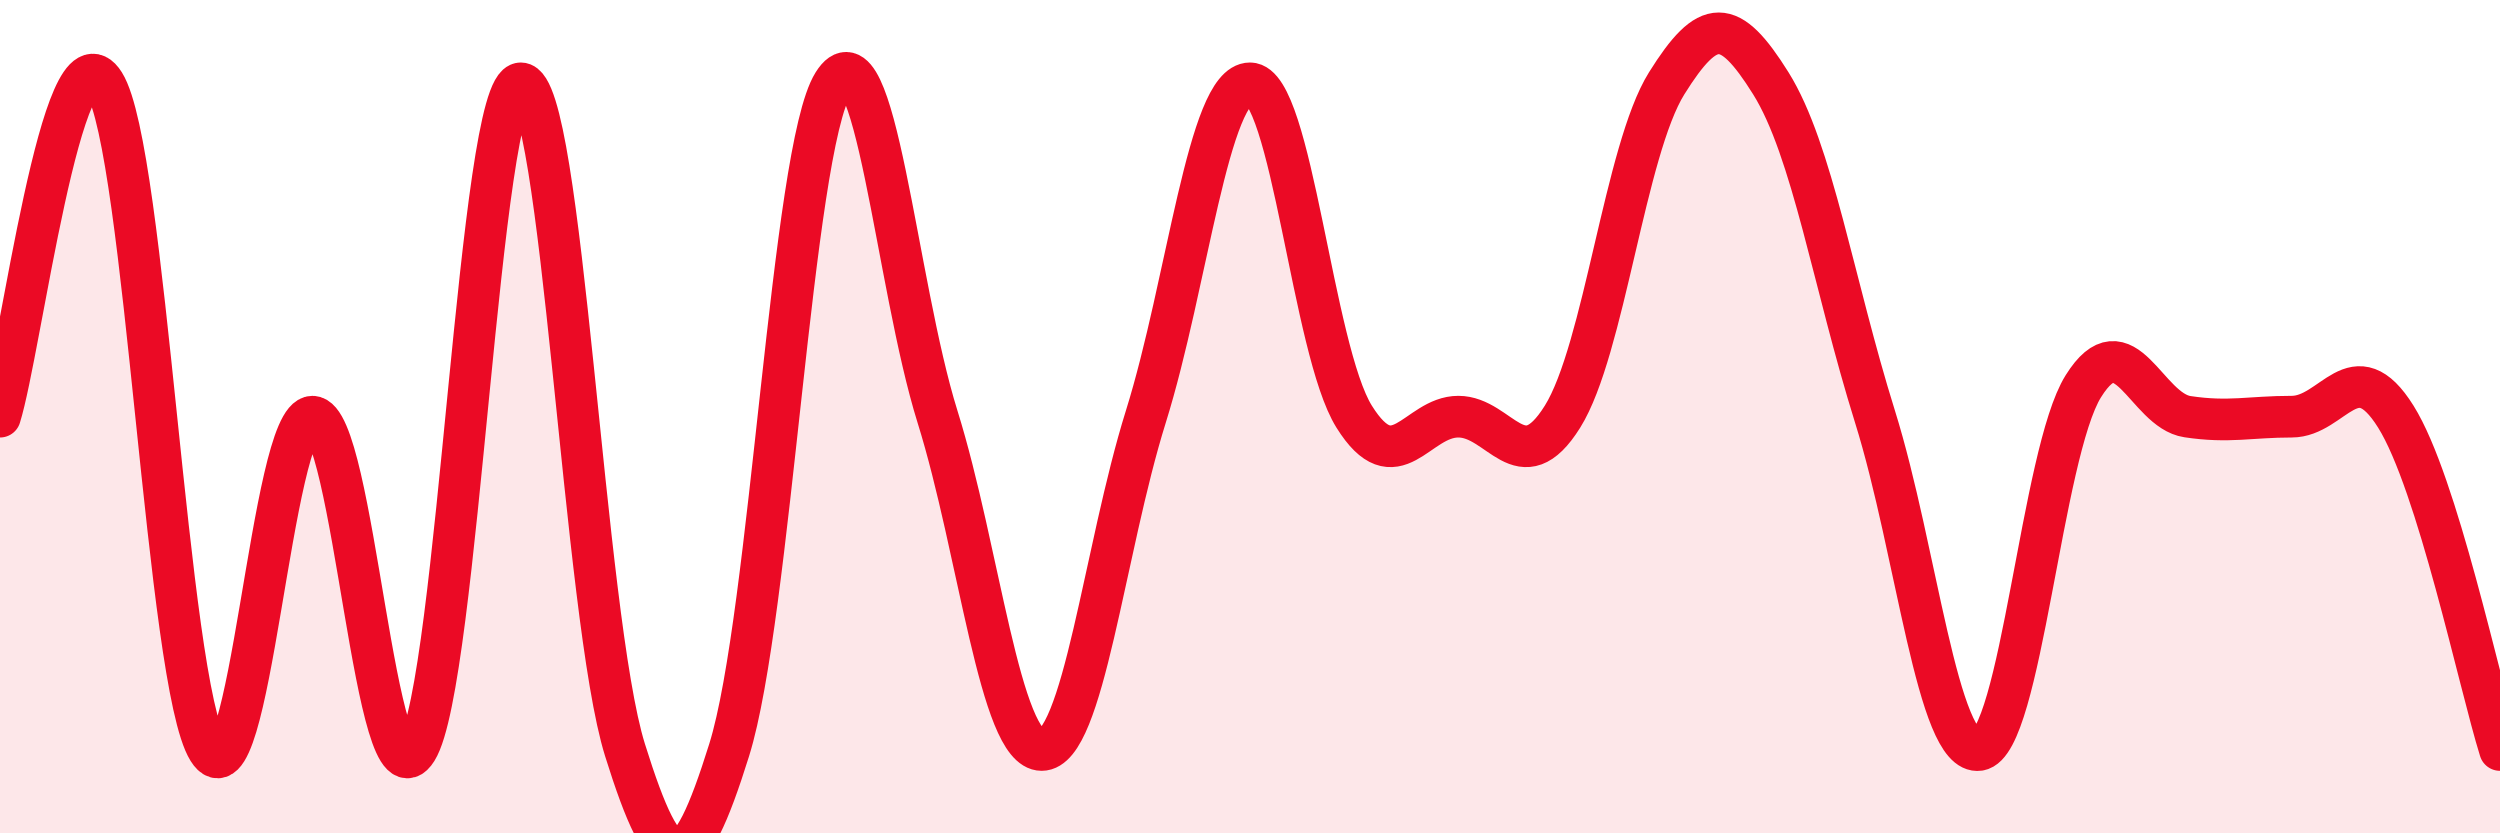
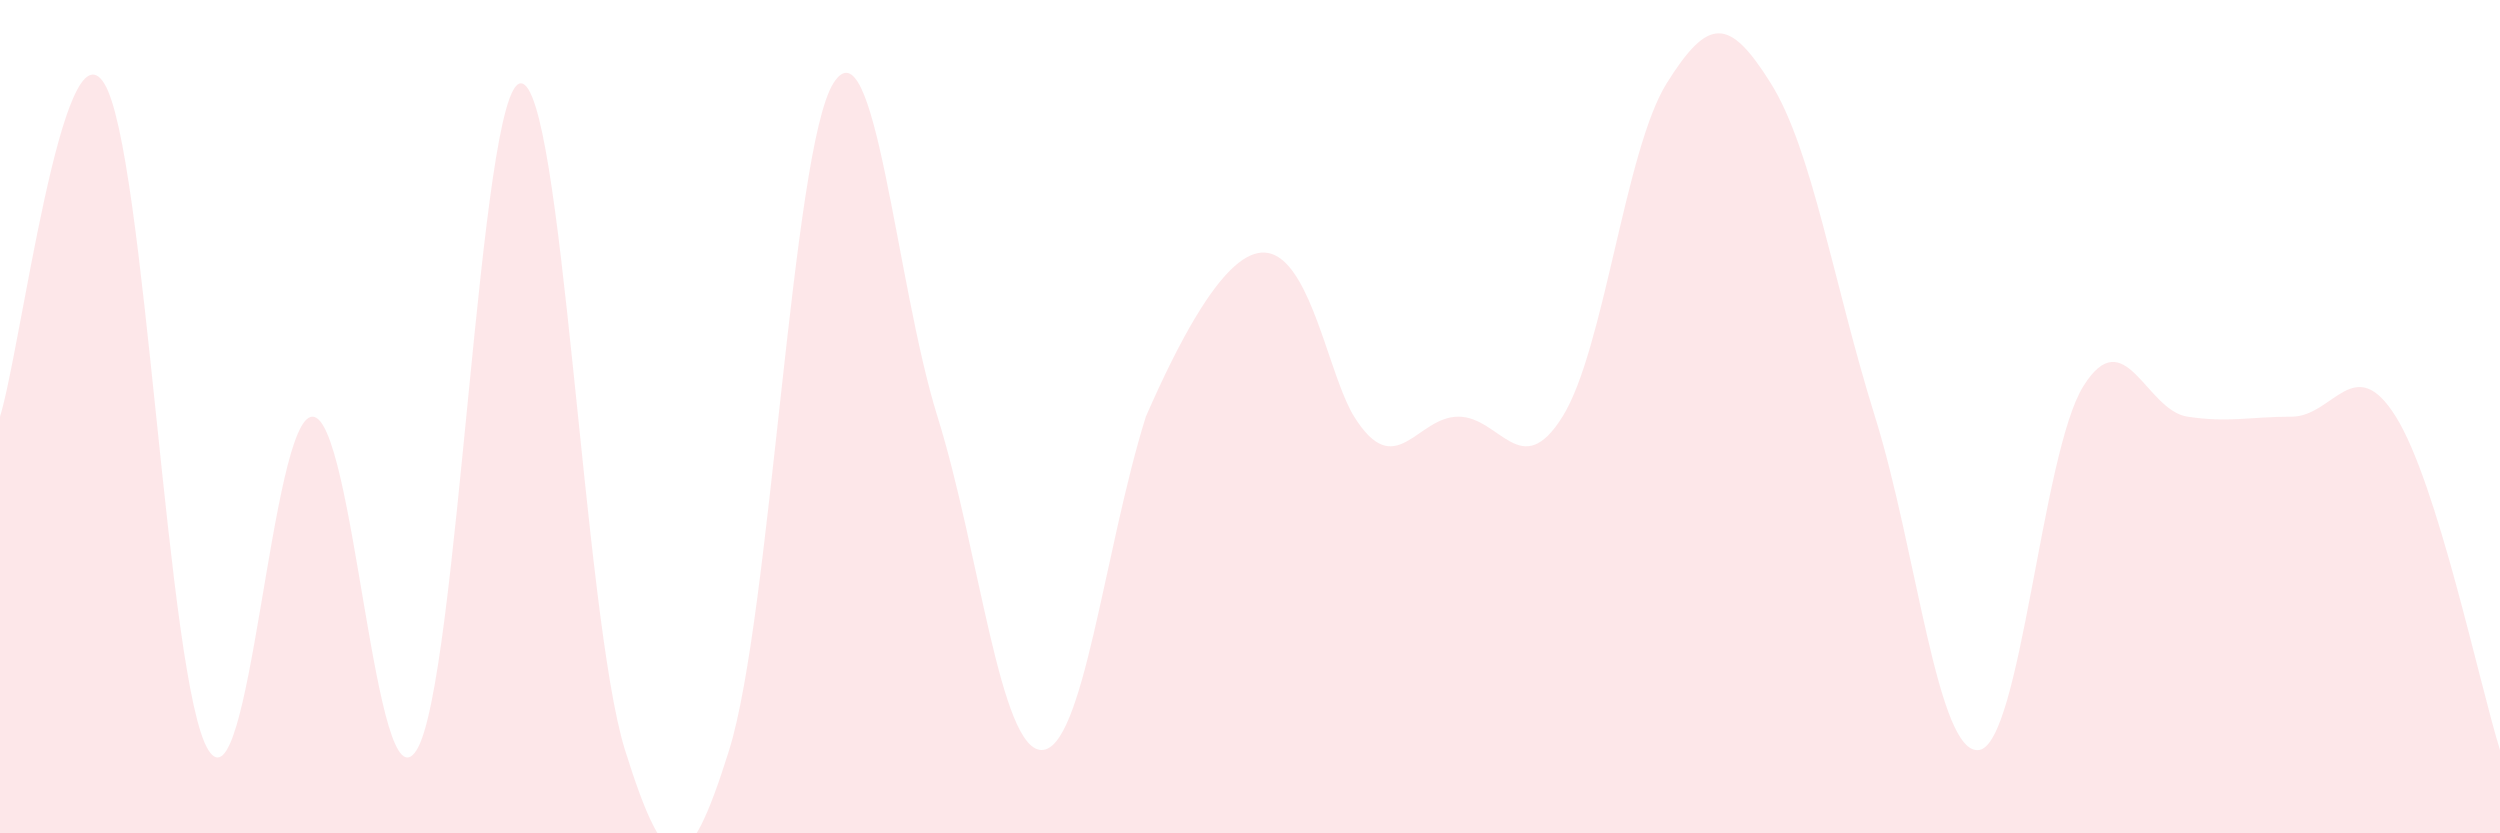
<svg xmlns="http://www.w3.org/2000/svg" width="60" height="20" viewBox="0 0 60 20">
-   <path d="M 0,10 C 0.5,8.4 1.5,0.4 2.5,2 C 3.5,3.6 4,16.4 5,18 C 6,19.6 6.5,10 7.5,10 C 8.5,10 9,19.6 10,18 C 11,16.4 11.5,2 12.5,2 C 13.5,2 14,14.8 15,18 C 16,21.2 16.5,21.2 17.5,18 C 18.5,14.8 19,3.6 20,2 C 21,0.4 21.5,6.8 22.5,10 C 23.5,13.2 24,18 25,18 C 26,18 26.5,13.2 27.5,10 C 28.5,6.8 29,2 30,2 C 31,2 31.5,8.4 32.5,10 C 33.5,11.6 34,10 35,10 C 36,10 36.5,11.6 37.5,10 C 38.5,8.4 39,3.6 40,2 C 41,0.4 41.5,0.4 42.5,2 C 43.5,3.6 44,6.8 45,10 C 46,13.2 46.5,18.15 47.5,18 C 48.5,17.85 49,10.87 50,9.27 C 51,7.67 51.5,9.85 52.5,10 C 53.5,10.15 54,10 55,10 C 56,10 56.5,8.4 57.5,10 C 58.5,11.6 59.5,16.4 60,18L60 20L0 20Z" fill="#EB0A25" opacity="0.1" stroke-linecap="round" stroke-linejoin="round" />
-   <path d="M 0,10 C 0.5,8.4 1.5,0.4 2.5,2 C 3.5,3.6 4,16.4 5,18 C 6,19.6 6.5,10 7.5,10 C 8.5,10 9,19.6 10,18 C 11,16.4 11.5,2 12.5,2 C 13.5,2 14,14.8 15,18 C 16,21.2 16.5,21.2 17.5,18 C 18.5,14.8 19,3.6 20,2 C 21,0.4 21.5,6.8 22.5,10 C 23.5,13.2 24,18 25,18 C 26,18 26.5,13.2 27.5,10 C 28.5,6.8 29,2 30,2 C 31,2 31.5,8.4 32.5,10 C 33.5,11.6 34,10 35,10 C 36,10 36.5,11.6 37.5,10 C 38.5,8.4 39,3.6 40,2 C 41,0.4 41.5,0.4 42.5,2 C 43.5,3.6 44,6.8 45,10 C 46,13.2 46.5,18.15 47.5,18 C 48.5,17.85 49,10.87 50,9.27 C 51,7.67 51.5,9.85 52.5,10 C 53.5,10.15 54,10 55,10 C 56,10 56.5,8.4 57.5,10 C 58.5,11.6 59.5,16.4 60,18" stroke="#EB0A25" stroke-width="1" fill="none" stroke-linecap="round" stroke-linejoin="round" />
+   <path d="M 0,10 C 0.5,8.4 1.5,0.4 2.5,2 C 3.5,3.6 4,16.4 5,18 C 6,19.6 6.5,10 7.5,10 C 8.5,10 9,19.6 10,18 C 11,16.4 11.5,2 12.5,2 C 13.5,2 14,14.8 15,18 C 16,21.2 16.5,21.2 17.5,18 C 18.5,14.8 19,3.6 20,2 C 21,0.4 21.5,6.8 22.5,10 C 23.5,13.2 24,18 25,18 C 26,18 26.5,13.2 27.5,10 C 31,2 31.5,8.4 32.5,10 C 33.5,11.6 34,10 35,10 C 36,10 36.5,11.6 37.5,10 C 38.5,8.4 39,3.6 40,2 C 41,0.4 41.5,0.4 42.5,2 C 43.5,3.6 44,6.8 45,10 C 46,13.2 46.5,18.15 47.5,18 C 48.5,17.85 49,10.87 50,9.27 C 51,7.67 51.5,9.85 52.5,10 C 53.5,10.15 54,10 55,10 C 56,10 56.5,8.4 57.5,10 C 58.5,11.6 59.5,16.4 60,18L60 20L0 20Z" fill="#EB0A25" opacity="0.1" stroke-linecap="round" stroke-linejoin="round" />
</svg>